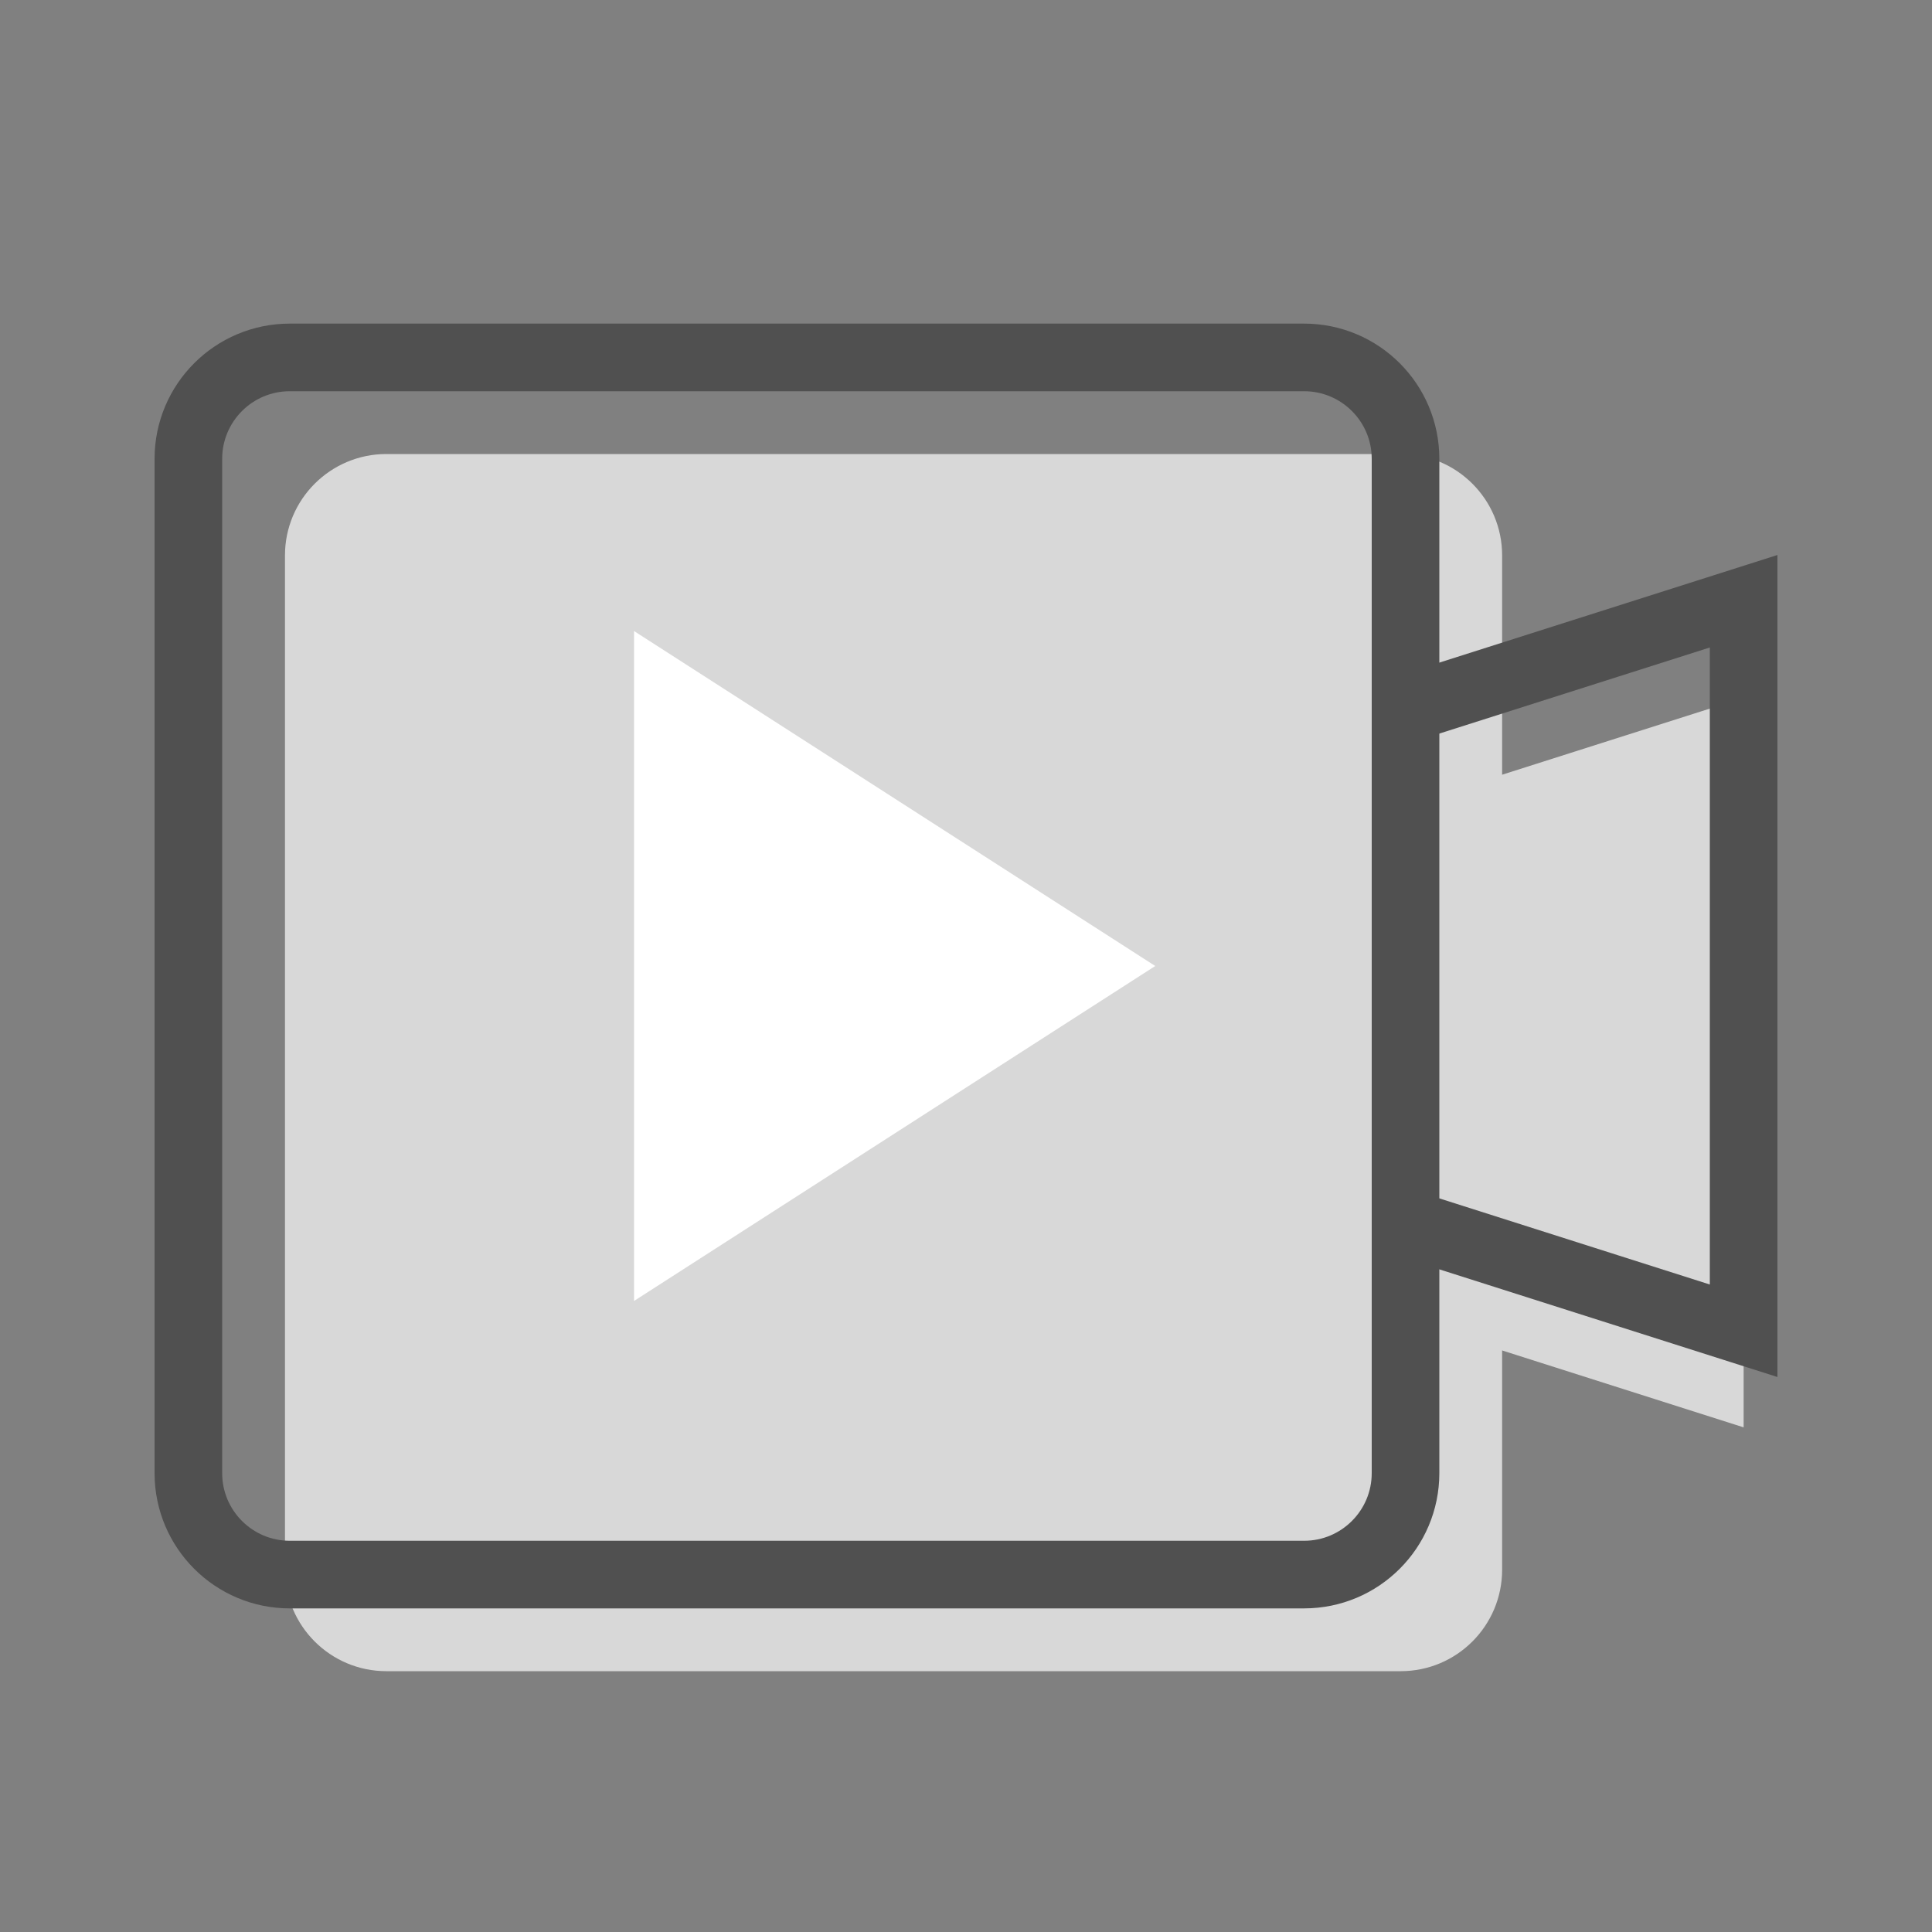
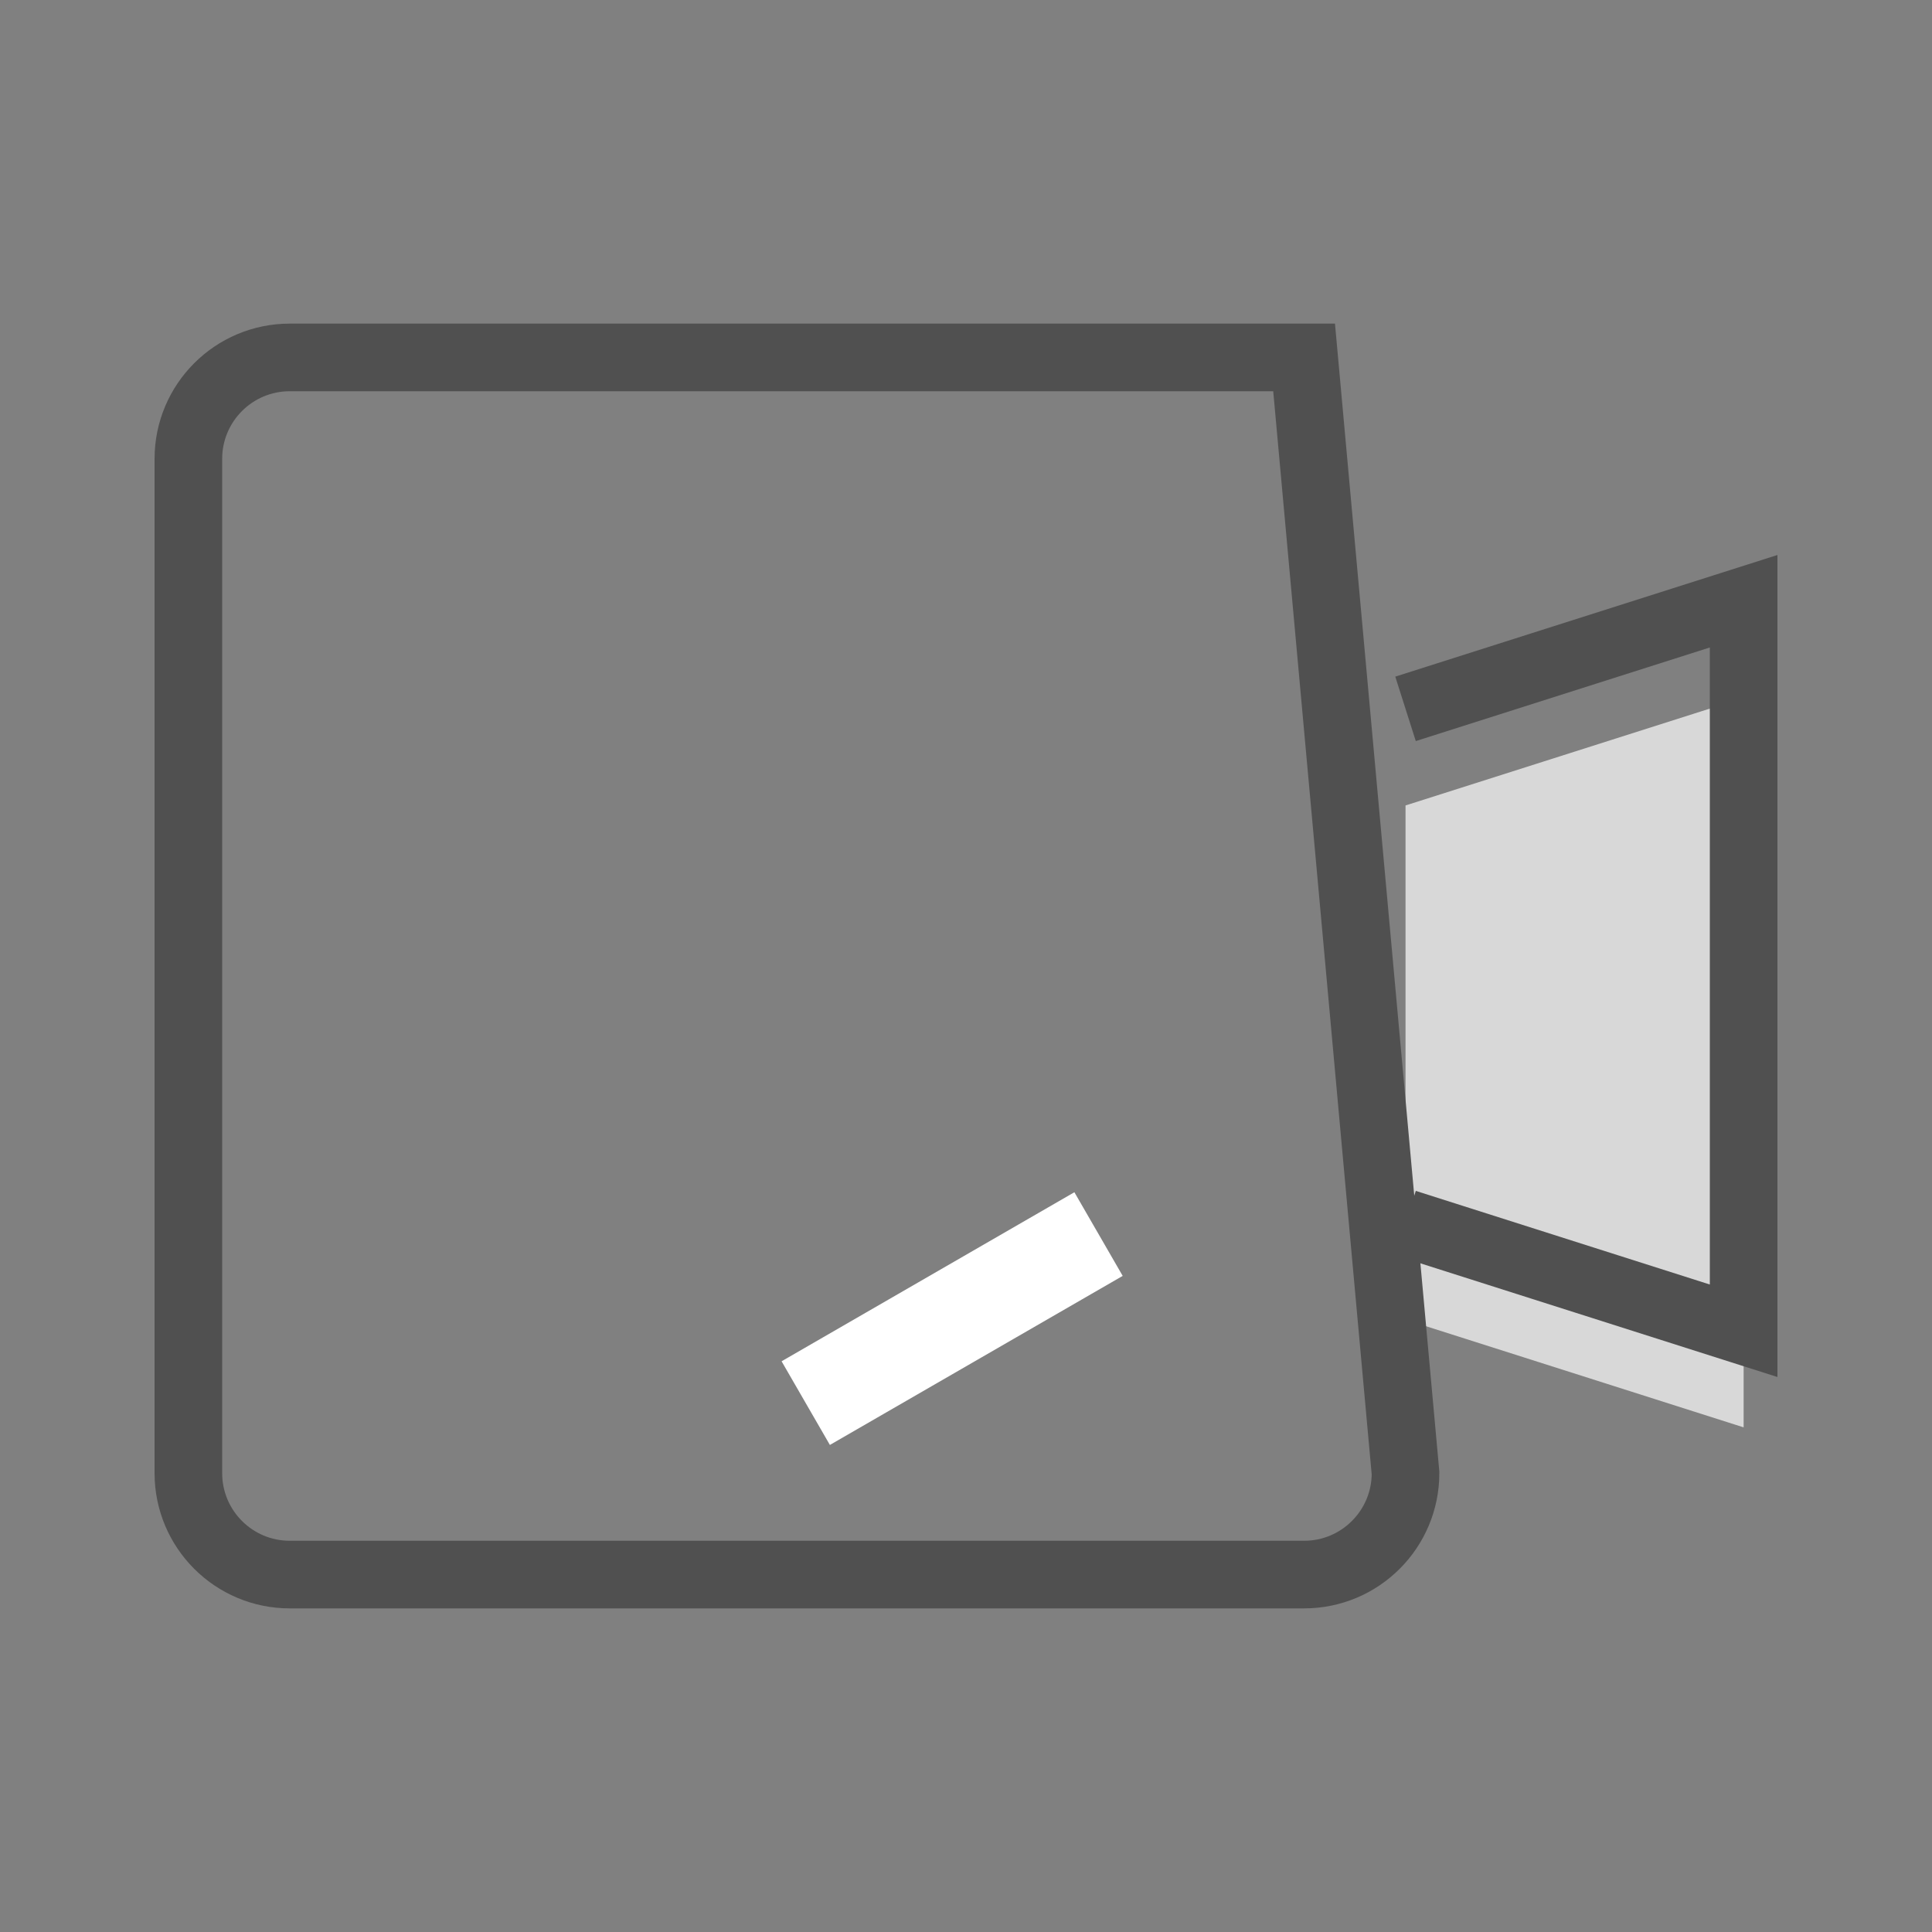
<svg xmlns="http://www.w3.org/2000/svg" width="40px" height="40px" viewBox="0 0 40 40" version="1.1">
  <rect x="0" y="0" width="40" height="40" fill="#808080" stroke="none" />
  <title>Entretenimiento_40x40</title>
  <desc>Created with Sketch.</desc>
  <g id="Entretenimiento_40x40" stroke="none" stroke-width="1" fill="none" fill-rule="evenodd">
-     <rect id="Rectangle" fill="#FFFFFF" transform="translate(19.713, 27.3) rotate(-60) translate(-19.713, -27.3) " x="18.713" y="23.8" width="2" height="7" />
    <rect id="Rectangle" fill="#FFFFFF" transform="translate(19.713, 27.3) scale(-1, 1) rotate(-60) translate(-19.713, -27.3) " x="18.713" y="23.8" width="2" height="7" />
    <g id="Group-7" transform="translate(3.2, 7.2)">
      <g id="Group-6" transform="translate(0.7, 0.2)">
-         <path d="M27.2,25.101 C27.199,26.261 26.259,27.2 25.1,27.2 L4.1,27.2 C2.94,27.2 2,26.26 2,25.1 L2,4.1 C2,2.94 2.94,2 4.1,2 L25.1,2 C26.26,2 27.2,2.94 27.2,4.1 L27.2,25.101 Z" id="Stroke-2" fill="#D8D8D8" />
        <g id="Group-10" transform="translate(8.5, 5)" fill="#FFFFFF">
          <g id="Group-9" transform="translate(0.4, 0.4)">
-             <polygon id="Stroke-7" points="11.118 7.2 0.327 14.135 0.327 0.265" />
-           </g>
+             </g>
        </g>
        <polyline id="Stroke-4" fill="#D8D8D8" points="25.2 19.923 32.2 22.152 32.2 7.048 25.2 9.276" />
-         <path d="M25.2,23.101 C25.199,24.261 24.259,25.2 23.1,25.2 L2.1,25.2 C0.94,25.2 0,24.26 0,23.1 L0,2.1 C0,0.94 0.94,0 2.1,0 L23.1,0 C24.26,0 25.2,0.94 25.2,2.1 L25.2,23.101 Z" id="Stroke-2" stroke="#505050" stroke-width="1.4" />
+         <path d="M25.2,23.101 C25.199,24.261 24.259,25.2 23.1,25.2 L2.1,25.2 C0.94,25.2 0,24.26 0,23.1 L0,2.1 C0,0.94 0.94,0 2.1,0 L23.1,0 L25.2,23.101 Z" id="Stroke-2" stroke="#505050" stroke-width="1.4" />
        <polyline id="Stroke-4" stroke="#505050" stroke-width="1.4" points="25.2 17.923 32.2 20.152 32.2 5.048 25.2 7.276" />
      </g>
    </g>
  </g>
</svg>